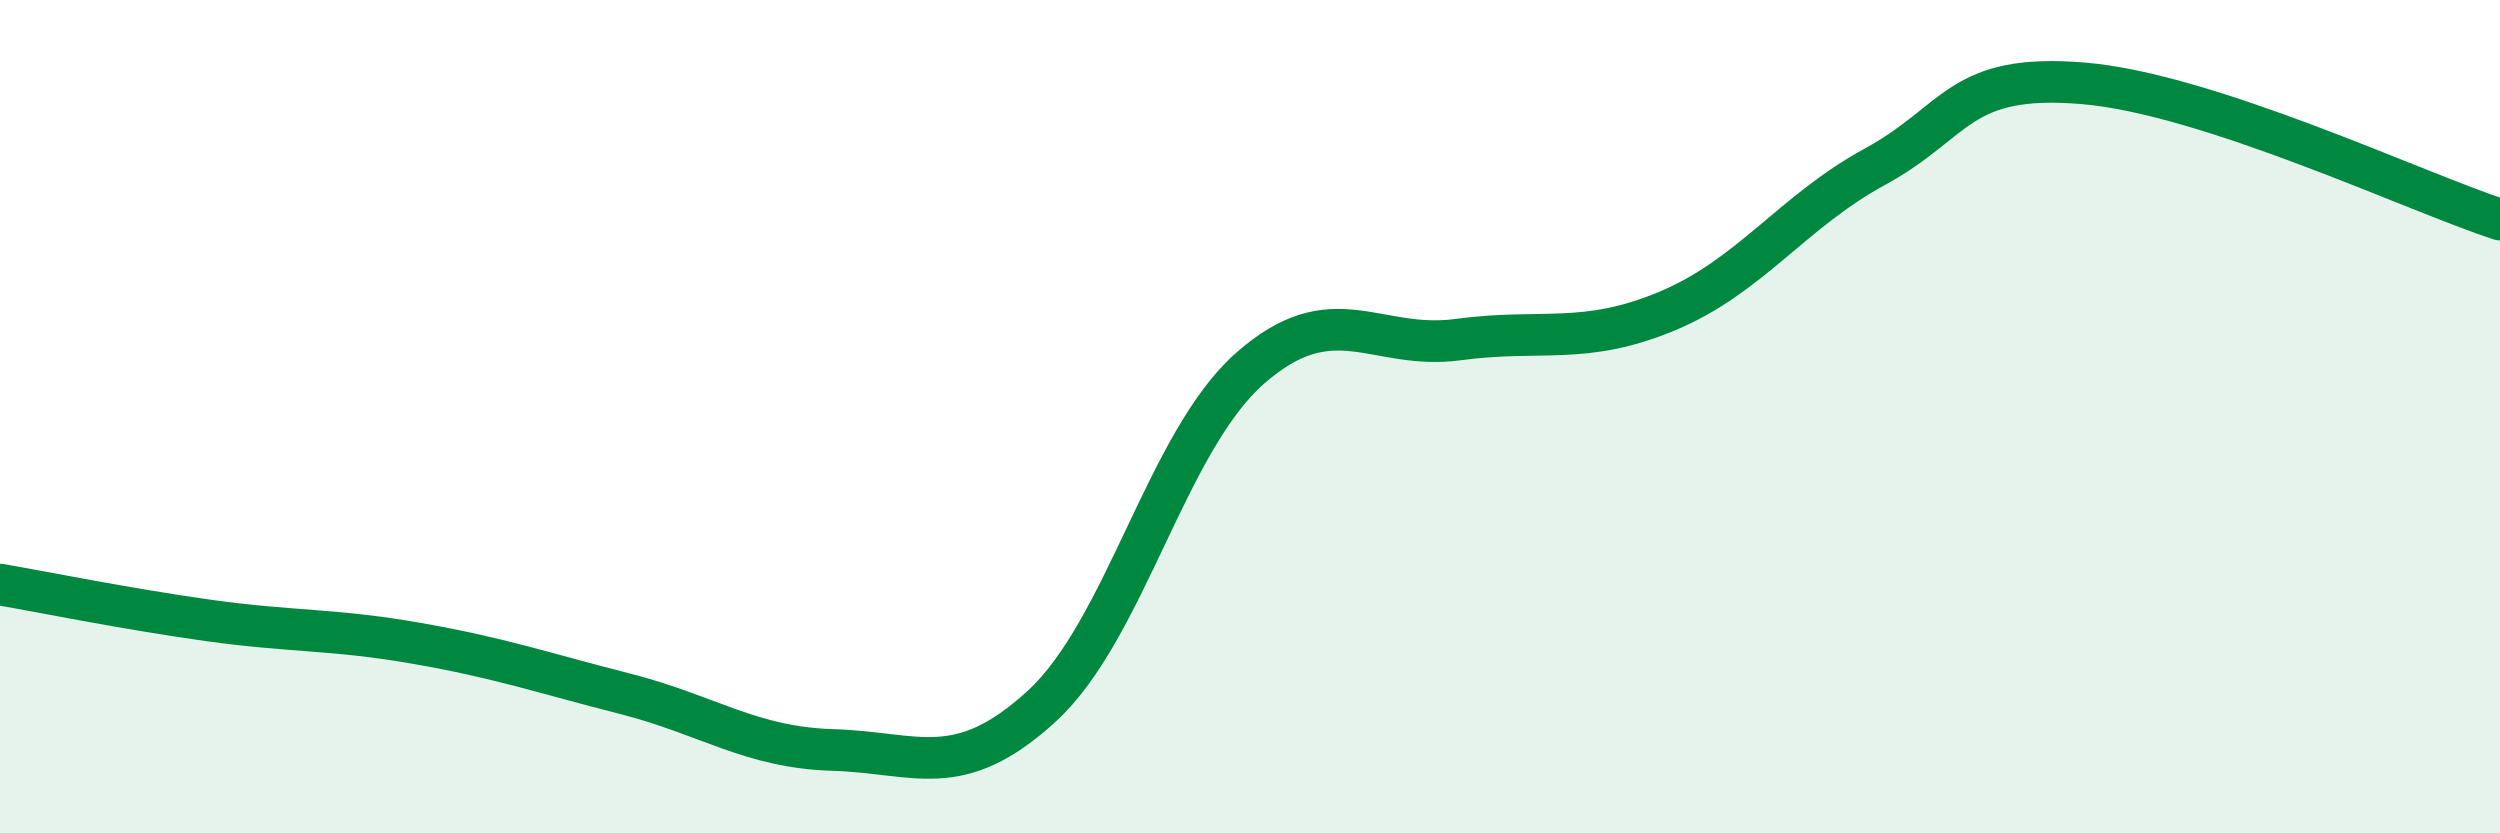
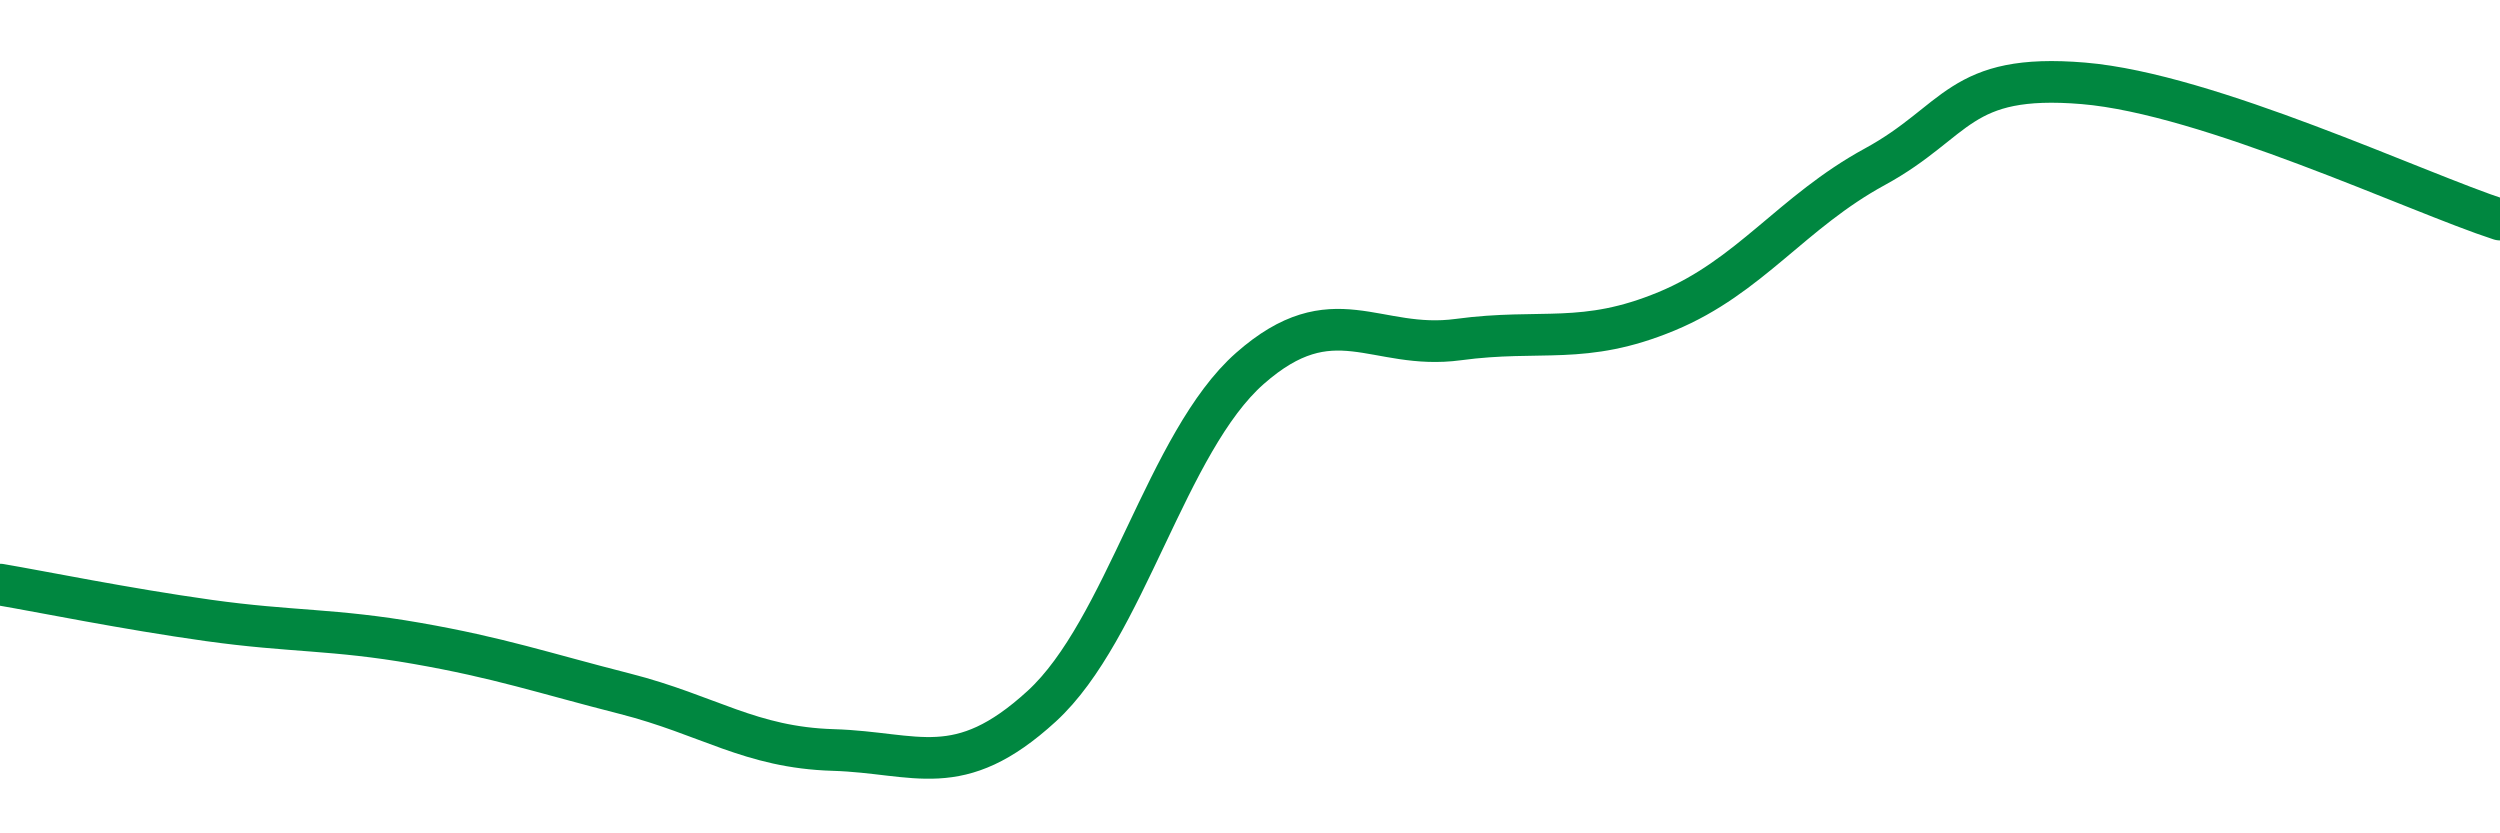
<svg xmlns="http://www.w3.org/2000/svg" width="60" height="20" viewBox="0 0 60 20">
-   <path d="M 0,14.03 C 1,14.2 3,14.61 5,14.89 C 7,15.17 8,15.09 10,15.44 C 12,15.79 13,16.14 15,16.65 C 17,17.16 18,17.94 20,18 C 22,18.06 23,18.78 25,16.95 C 27,15.12 28,10.6 30,8.84 C 32,7.08 33,8.42 35,8.15 C 37,7.88 38,8.3 40,7.47 C 42,6.64 43,5.09 45,4 C 47,2.91 47,1.75 50,2 C 53,2.25 58,4.62 60,5.27L60 20L0 20Z" fill="#008740" opacity="0.1" stroke-linecap="round" stroke-linejoin="round" />
  <path d="M 0,14.03 C 1,14.2 3,14.61 5,14.89 C 7,15.17 8,15.09 10,15.44 C 12,15.79 13,16.14 15,16.65 C 17,17.16 18,17.94 20,18 C 22,18.06 23,18.78 25,16.95 C 27,15.12 28,10.6 30,8.84 C 32,7.08 33,8.42 35,8.15 C 37,7.88 38,8.3 40,7.47 C 42,6.64 43,5.09 45,4 C 47,2.91 47,1.75 50,2 C 53,2.25 58,4.62 60,5.27" stroke="#008740" stroke-width="1" fill="none" stroke-linecap="round" stroke-linejoin="round" />
</svg>